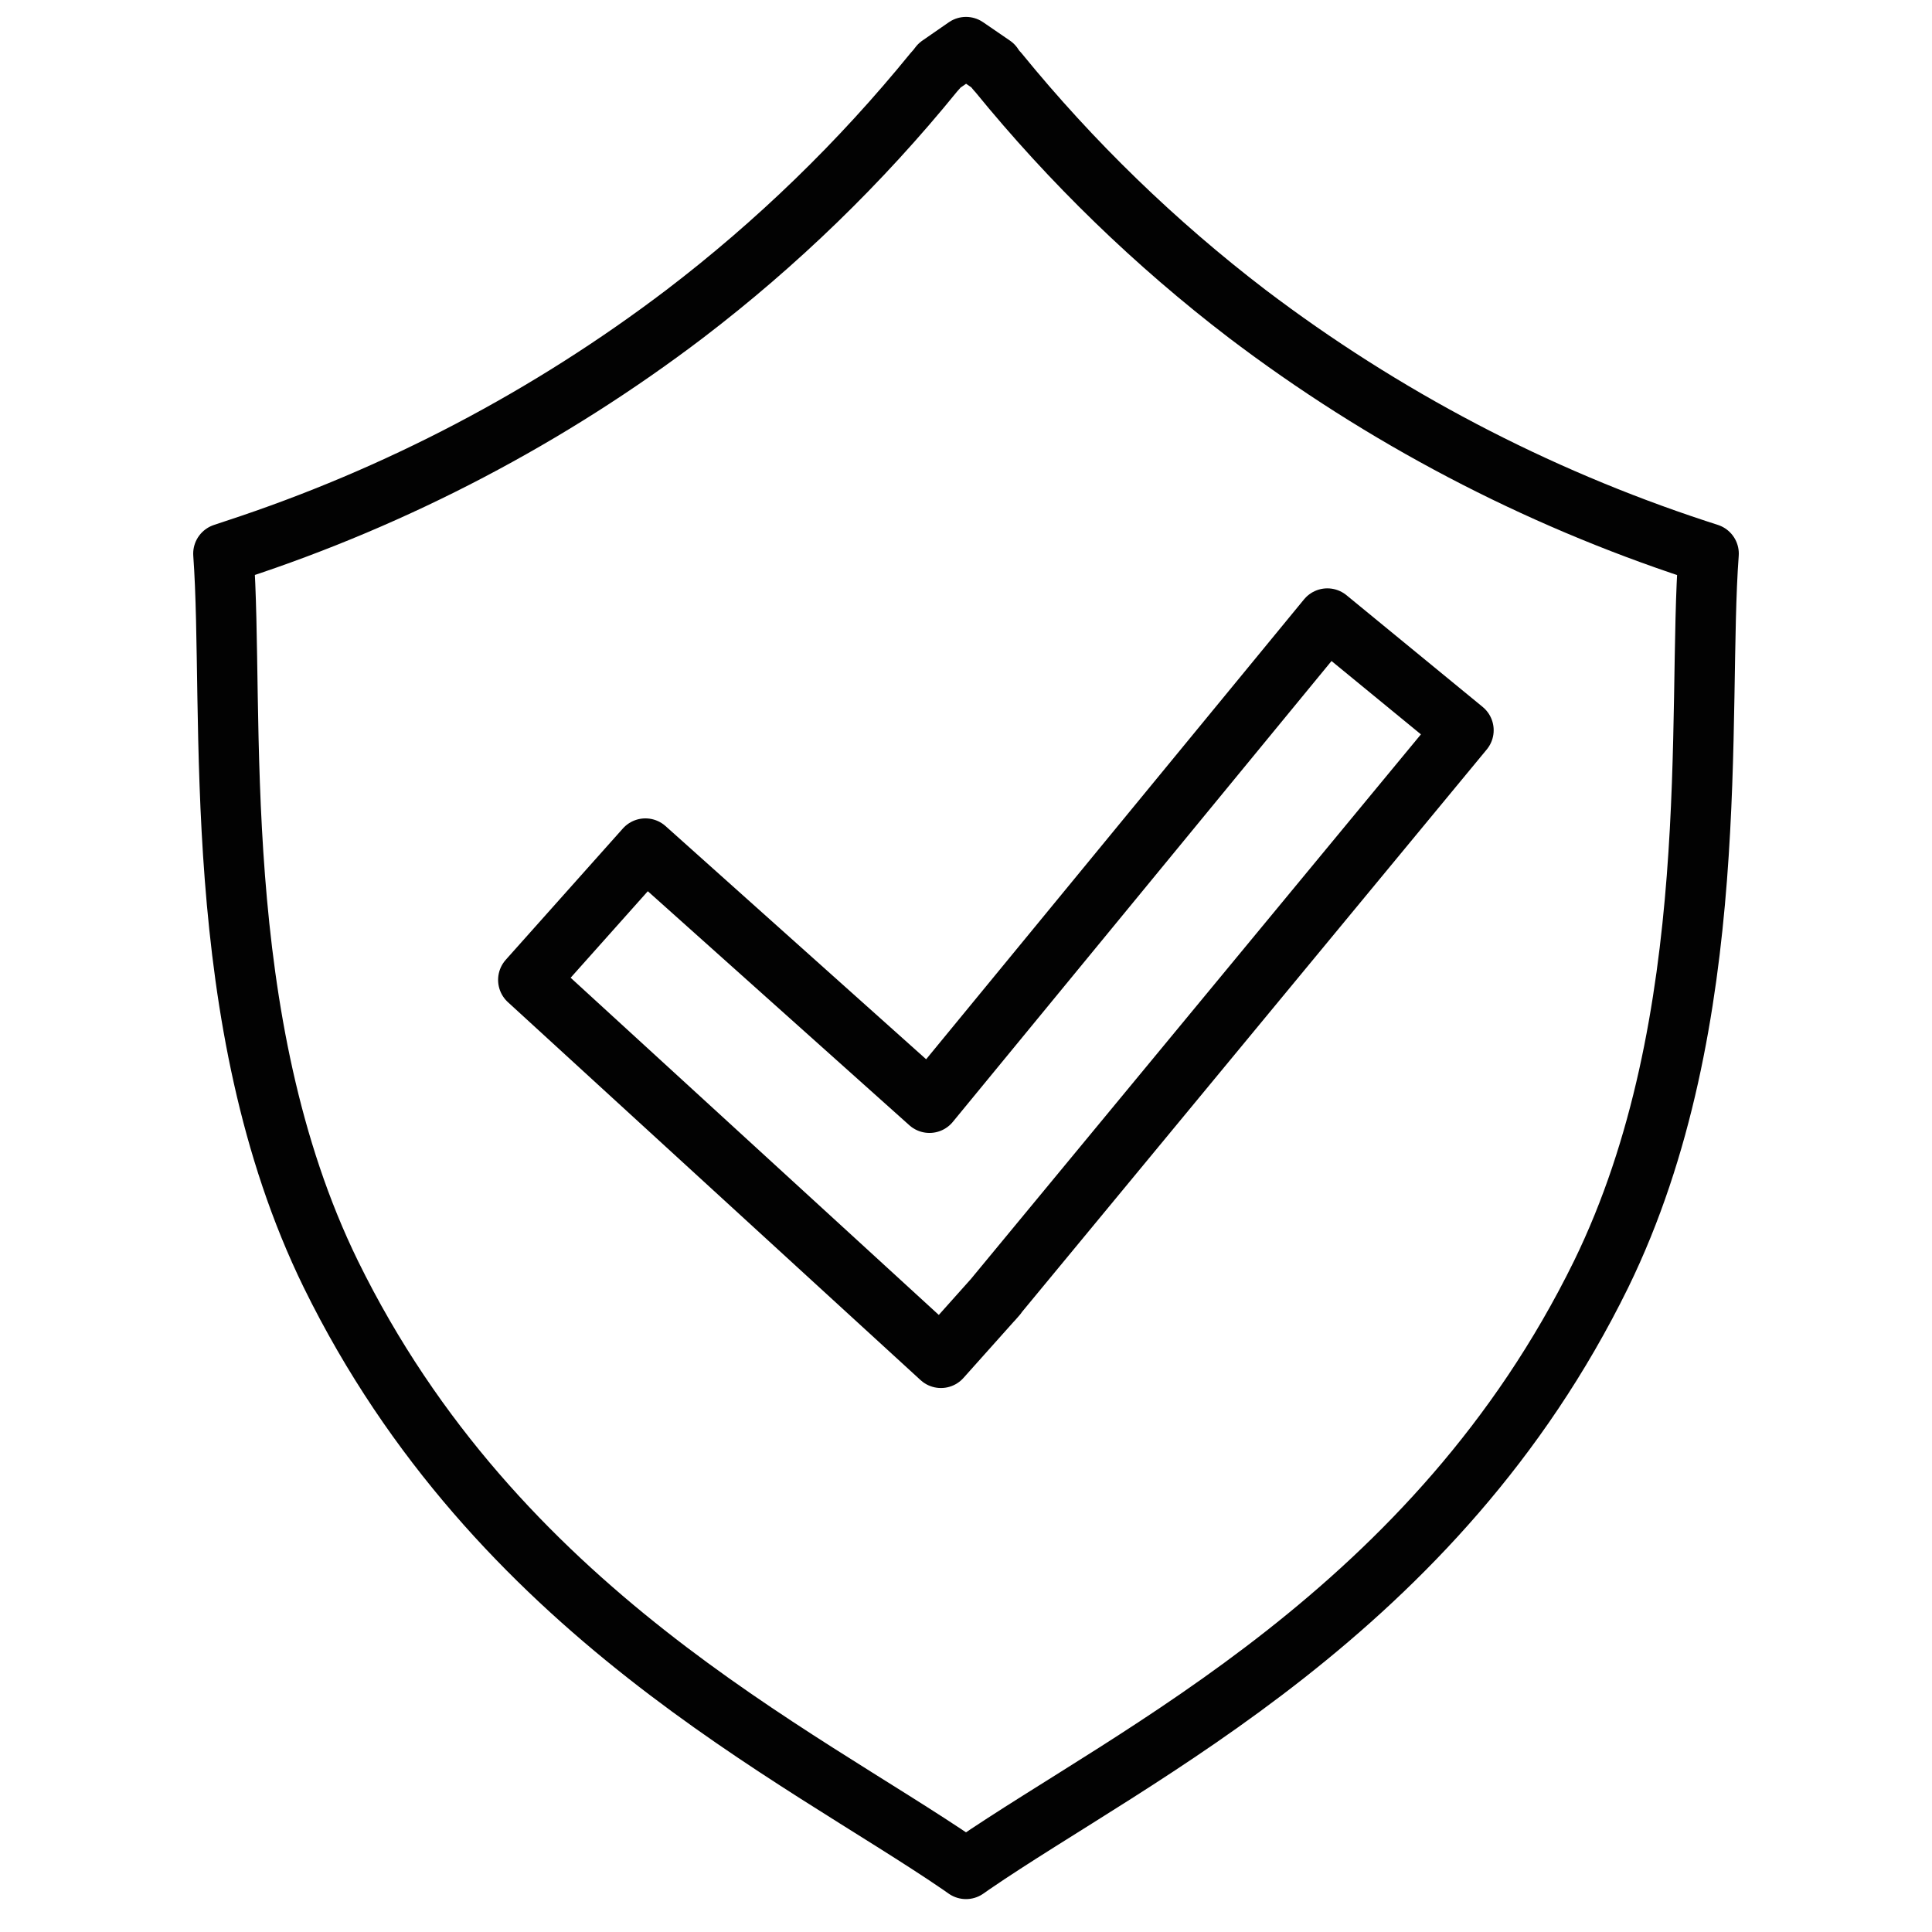
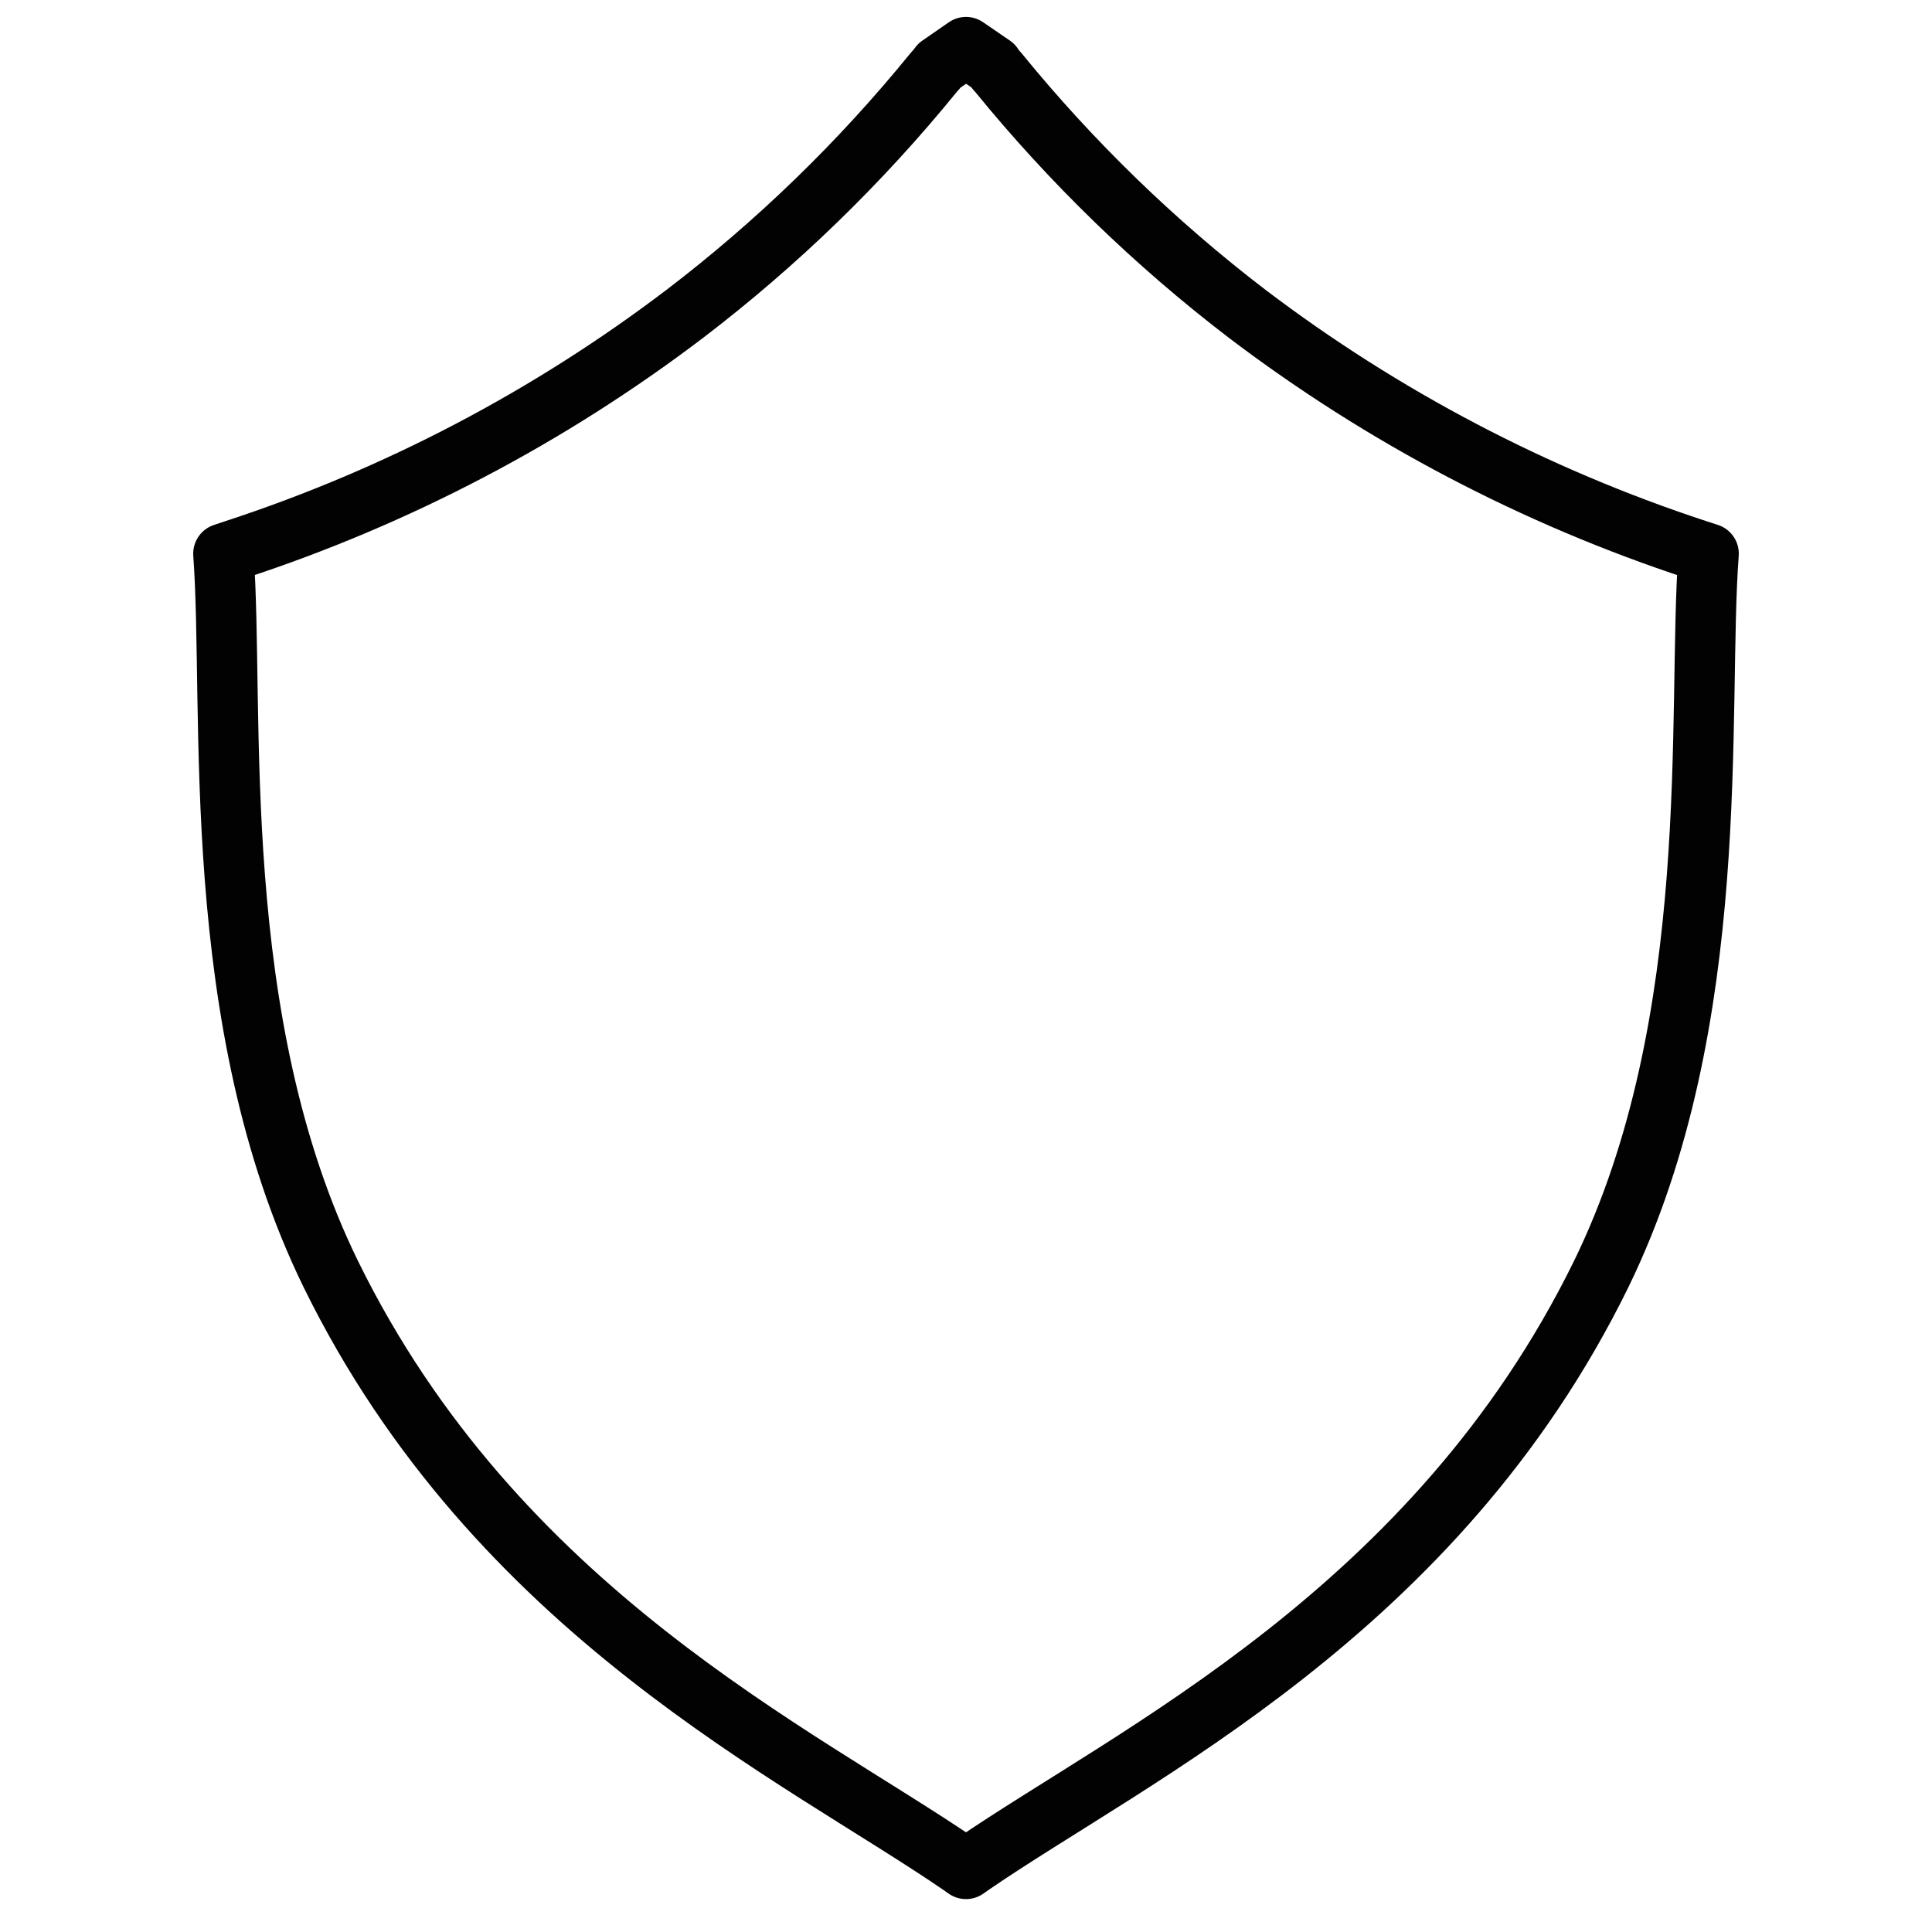
<svg xmlns="http://www.w3.org/2000/svg" width="64" height="64" viewBox="0 0 64 64" fill="none">
  <path d="M56.6 18.34C56.21 23.55 57.14 33.81 53.04 42.21C47.55 53.4 37.58 58.08 32.2 61.77L32 61.91L31.8 61.77C26.41 58.08 16.45 53.4 10.96 42.21C6.85 33.81 7.78 23.55 7.4 18.34L7.79 18.21C13.153 16.453 18.186 13.814 22.68 10.4C25.736 8.068 28.505 5.383 30.93 2.4C30.999 2.328 31.062 2.251 31.12 2.17L32 1.56L32.89 2.17C32.941 2.253 33.002 2.33 33.07 2.4C35.498 5.38 38.267 8.065 41.32 10.4C45.813 13.809 50.842 16.449 56.2 18.21L56.6 18.34Z" stroke="#020202" stroke-width="2" stroke-linecap="round" stroke-linejoin="round" />
-   <path d="M48.48 24.19L32.88 43.07L33.02 42.91L31.17 44.98L17.5 32.46L21.38 28.11L30.79 36.53L43.97 20.49L48.48 24.19Z" stroke="#020202" stroke-width="2" stroke-linecap="round" stroke-linejoin="round" />
</svg>